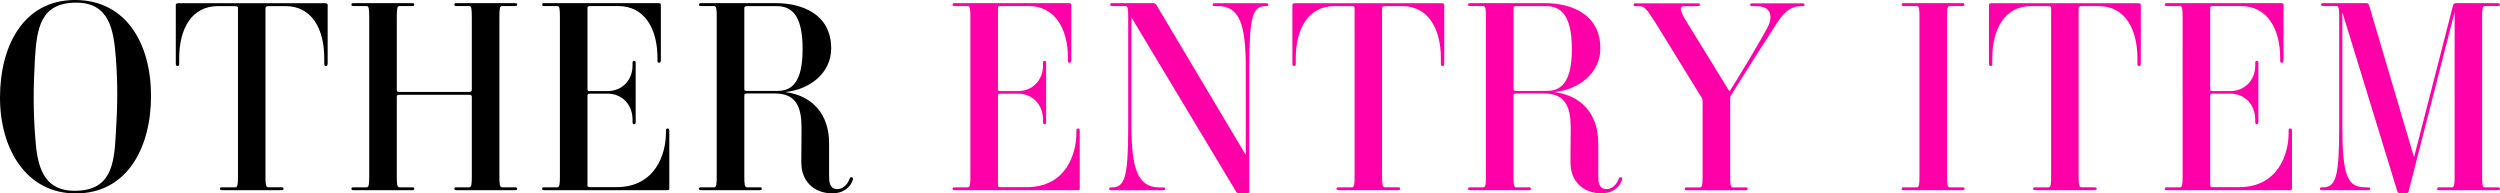
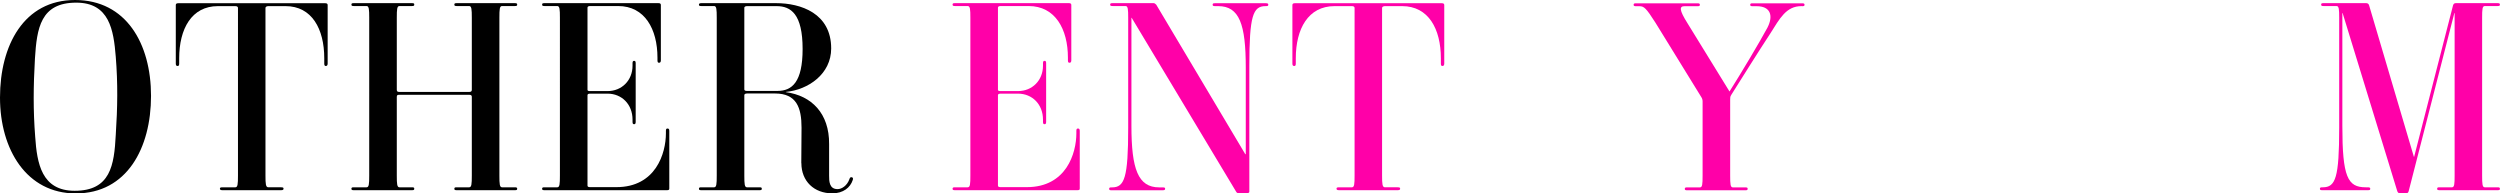
<svg xmlns="http://www.w3.org/2000/svg" id="_レイヤー_2" data-name="レイヤー 2" viewBox="0 0 301.92 23.36">
  <defs>
    <style>
      .cls-1 {
        fill: #ff00a8;
      }
    </style>
  </defs>
  <g id="design">
    <g>
      <path d="M9.15,23.36C3.23,23.36,0,18.08,0,11.78S2.88,0,9.06,0s9.18,5.28,9.18,11.58-2.91,11.78-9.09,11.78ZM13.98,6.85c-.26-3.23-.77-6.53-4.77-6.53C4.9.32,4.45,3.39,4.22,7.07c-.19,3.33-.22,6.24.03,9.44.22,3.23.77,6.53,4.77,6.53,4.32,0,4.77-3.07,4.96-6.75.22-3.33.26-6.24,0-9.44Z" />
      <path d="M33.92,22.97h-7.07c-.26,0-.29-.1-.29-.19s.03-.16.29-.16h1.57c.29,0,.32-.38.32-1.41V.96c0-.13-.1-.22-.32-.22h-2.11c-3.17,0-4.67,2.75-4.67,6.3v.64c0,.22-.06.29-.19.29s-.22-.06-.22-.29V.61c0-.16.1-.22.29-.22h17.76c.19,0,.29.06.29.22v7.07c0,.22-.1.29-.22.29s-.19-.06-.19-.29v-.64c0-3.55-1.5-6.3-4.67-6.3h-2.08c-.22,0-.35.1-.35.22v20.25c0,1.02.03,1.41.35,1.41h1.54c.26,0,.29.06.29.16s-.03.19-.29.19Z" />
      <path d="M62.17,22.97h-7.01c-.19,0-.29-.03-.29-.16,0-.16.06-.19.29-.19h1.5c.29,0,.32-.38.32-1.41v-9.5c0-.16-.06-.26-.29-.26h-8.51c-.19,0-.26.06-.26.26v9.5c0,1.02.03,1.41.32,1.41h1.5c.22,0,.29.03.29.16,0,.16-.06.19-.29.19h-7.01c-.19,0-.29-.03-.29-.16,0-.16.06-.19.29-.19h1.54c.29,0,.32-.38.32-1.41V2.14c0-1.02-.03-1.41-.32-1.41h-1.54c-.19,0-.29-.03-.29-.16,0-.16.06-.19.29-.19h7.01c.22,0,.29.03.29.16,0,.16-.06.19-.29.19h-1.5c-.29,0-.32.38-.32,1.41v8.7c0,.16.06.26.26.26h8.51c.22,0,.29-.1.29-.26V2.14c0-1.02-.03-1.41-.32-1.41h-1.5c-.19,0-.29-.03-.29-.16,0-.16.06-.19.29-.19h7.01c.19,0,.29.03.29.16,0,.16-.06.19-.29.19h-1.54c-.29,0-.32.38-.32,1.41v19.07c0,1.02.03,1.41.32,1.41h1.54c.19,0,.29.03.29.16,0,.16-.06.19-.29.19Z" />
      <path d="M80.83,15.84v6.94c0,.13-.06.19-.29.19h-14.78c-.19,0-.29-.03-.29-.16,0-.16.06-.19.29-.19h1.54c.29,0,.32-.38.32-1.41V2.14c0-1.02-.03-1.41-.32-1.41h-1.54c-.19,0-.29-.03-.29-.16,0-.16.06-.19.29-.19h13.76c.19,0,.29.06.29.22v6.69c0,.22-.1.29-.22.29s-.19-.06-.19-.29v-.32c0-3.46-1.54-6.24-4.74-6.24h-3.39c-.19,0-.32.06-.32.19v9.92c0,.1.06.16.29.16h2.14c1.7,0,3.01-1.28,3.01-3.07v-.29c0-.22.06-.29.19-.29s.19.06.19.29v7.07c0,.22-.06.29-.19.29s-.19-.06-.19-.29v-.26c0-1.86-1.31-3.14-3.01-3.14h-2.11c-.22,0-.32.06-.32.19v10.91c0,.1.06.19.29.19h3.2c4.77,0,5.98-4.1,5.98-6.5v-.29c0-.22.06-.29.19-.29s.22.06.22.29Z" />
      <path d="M96.77,19.71c0-1.6.03-2.69.03-4.29,0-2.43-.61-4.13-3.2-4.13h-3.39c-.22,0-.32.1-.32.19v9.73c0,1.02.03,1.41.32,1.41h1.5c.22,0,.29.03.29.16,0,.16-.06.19-.29.19h-7.01c-.19,0-.29-.03-.29-.16,0-.16.06-.19.29-.19h1.54c.29,0,.32-.38.32-1.41V2.14c0-1.02-.03-1.41-.32-1.41h-1.54c-.26,0-.29-.06-.29-.16s.03-.19.29-.19h9.02c2.98,0,6.66,1.22,6.66,5.47,0,3.1-2.78,4.99-5.47,5.25v.03c3.1.42,5.25,2.56,5.22,6.27v3.81c0,.64,0,1.63,1.02,1.63.54,0,1.15-.45,1.41-1.15.06-.16.1-.32.29-.29.19.03.19.19.13.35-.29.9-1.15,1.6-2.46,1.6-2.21,0-3.74-1.47-3.74-3.65ZM93.79.74h-3.58c-.22,0-.32.1-.32.19v9.86c0,.1.06.19.29.19h3.71c1.76,0,3.04-1.06,3.04-5.06,0-4.22-1.41-5.18-3.14-5.18Z" />
      <path class="cls-1" d="M130.4,15.84v6.94c0,.13-.06.19-.29.19h-14.78c-.19,0-.29-.03-.29-.16,0-.16.06-.19.29-.19h1.54c.29,0,.32-.38.32-1.41V2.14c0-1.02-.03-1.41-.32-1.41h-1.54c-.19,0-.29-.03-.29-.16,0-.16.06-.19.29-.19h13.76c.19,0,.29.06.29.22v6.69c0,.22-.1.29-.22.29s-.19-.06-.19-.29v-.32c0-3.46-1.54-6.24-4.74-6.24h-3.39c-.19,0-.32.06-.32.19v9.92c0,.1.06.16.29.16h2.14c1.7,0,3.01-1.28,3.01-3.07v-.29c0-.22.06-.29.19-.29s.19.06.19.29v7.07c0,.22-.06.29-.19.29s-.19-.06-.19-.29v-.26c0-1.86-1.31-3.14-3.01-3.14h-2.11c-.22,0-.32.06-.32.19v10.91c0,.1.06.19.29.19h3.2c4.77,0,5.98-4.1,5.98-6.5v-.29c0-.22.06-.29.19-.29s.22.06.22.29Z" />
      <path class="cls-1" d="M152.89.74h-.06c-1.5,0-1.95,1.15-1.95,7.2v15.2c0,.1-.06.19-.32.19h-.96c-.22,0-.26-.1-.32-.19l-12.61-20.99h-.03v13.06c0,5.21.8,7.42,3.36,7.42h.42c.26,0,.29.06.29.16s-.03.19-.29.19h-6.18c-.19,0-.29-.03-.29-.16,0-.16.06-.19.29-.19h.06c1.5,0,1.95-1.15,1.95-7.2V2.14c0-1.02-.03-1.41-.32-1.41h-1.54c-.22,0-.32-.03-.32-.16,0-.16.06-.19.32-.19h4.93c.13,0,.22.1.32.19l10.75,18.05h.06v-10.46c0-5.22-.77-7.42-3.33-7.42h-.38c-.19,0-.29-.03-.29-.16,0-.16.06-.19.29-.19h6.14c.22,0,.29.06.29.16,0,.16-.06.19-.29.19Z" />
      <path class="cls-1" d="M168.77,22.97h-7.07c-.26,0-.29-.1-.29-.19s.03-.16.29-.16h1.57c.29,0,.32-.38.32-1.41V.96c0-.13-.1-.22-.32-.22h-2.11c-3.17,0-4.67,2.75-4.67,6.3v.64c0,.22-.06.29-.19.29s-.22-.06-.22-.29V.61c0-.16.1-.22.29-.22h17.76c.19,0,.29.06.29.22v7.07c0,.22-.1.29-.22.29s-.19-.06-.19-.29v-.64c0-3.55-1.5-6.3-4.67-6.3h-2.08c-.22,0-.35.1-.35.22v20.25c0,1.02.03,1.41.35,1.41h1.54c.26,0,.29.06.29.16s-.03.19-.29.19Z" />
-       <path class="cls-1" d="M189.66,19.71c0-1.6.03-2.69.03-4.29,0-2.43-.61-4.13-3.2-4.13h-3.39c-.22,0-.32.1-.32.19v9.73c0,1.02.03,1.41.32,1.41h1.5c.22,0,.29.03.29.16,0,.16-.06.19-.29.19h-7.01c-.19,0-.29-.03-.29-.16,0-.16.06-.19.29-.19h1.54c.29,0,.32-.38.32-1.41V2.14c0-1.02-.03-1.41-.32-1.41h-1.54c-.26,0-.29-.06-.29-.16s.03-.19.29-.19h9.02c2.98,0,6.66,1.22,6.66,5.47,0,3.1-2.78,4.99-5.47,5.25v.03c3.1.42,5.25,2.56,5.22,6.27v3.81c0,.64,0,1.63,1.02,1.63.54,0,1.15-.45,1.41-1.15.06-.16.1-.32.29-.29.19.03.19.19.13.35-.29.9-1.15,1.6-2.46,1.6-2.21,0-3.74-1.47-3.74-3.65ZM186.69.74h-3.58c-.22,0-.32.1-.32.19v9.86c0,.1.06.19.29.19h3.71c1.76,0,3.04-1.06,3.04-5.06,0-4.22-1.41-5.18-3.14-5.18Z" />
      <path class="cls-1" d="M217.66.74h-.1c-1.86,0-2.62,1.5-3.78,3.33-1.41,2.14-3.65,5.73-4.7,7.39-.13.22-.13.29-.13.54v9.22c0,1.02.03,1.41.32,1.41h1.5c.22,0,.29.03.29.16,0,.16-.06.19-.29.19h-7.01c-.19,0-.29-.03-.29-.16,0-.16.06-.19.29-.19h1.54c.29,0,.32-.38.32-1.41v-8.96c0-.16-.03-.35-.16-.54l-5.54-8.99c-1.12-1.76-1.38-1.98-1.92-1.98h-.42c-.19,0-.29-.03-.29-.16,0-.16.06-.19.29-.19h7.42c.19,0,.29.03.29.16,0,.16-.06.19-.29.19h-1.57c-.61,0-.67.42.38,2.08l5.06,8.22c1.34-2.11,3.65-5.98,4.58-7.71.77-1.5.32-2.59-1.28-2.59h-.51c-.19,0-.29-.03-.29-.16,0-.16.06-.19.29-.19h5.98c.19,0,.29.03.29.16,0,.16-.06.19-.29.19Z" />
-       <path class="cls-1" d="M236.96,22.97h-7.01c-.19,0-.29-.03-.29-.16,0-.16.06-.19.29-.19h1.54c.29,0,.32-.38.32-1.41V2.14c0-1.02-.03-1.41-.32-1.41h-1.54c-.19,0-.29-.03-.29-.16,0-.16.06-.19.29-.19h7.01c.22,0,.29.03.29.16,0,.16-.06.19-.29.19h-1.5c-.29,0-.32.38-.32,1.41v19.07c0,1.02.03,1.41.32,1.41h1.5c.22,0,.29.03.29.16,0,.16-.06.19-.29.19Z" />
-       <path class="cls-1" d="M252.89,22.97h-7.07c-.26,0-.29-.1-.29-.19s.03-.16.29-.16h1.57c.29,0,.32-.38.32-1.41V.96c0-.13-.1-.22-.32-.22h-2.11c-3.17,0-4.67,2.75-4.67,6.3v.64c0,.22-.06.29-.19.29s-.22-.06-.22-.29V.61c0-.16.1-.22.29-.22h17.76c.19,0,.29.06.29.22v7.07c0,.22-.1.29-.22.29s-.19-.06-.19-.29v-.64c0-3.55-1.5-6.3-4.67-6.3h-2.08c-.22,0-.35.1-.35.22v20.25c0,1.02.03,1.41.35,1.41h1.54c.26,0,.29.06.29.16s-.03.19-.29.19Z" />
-       <path class="cls-1" d="M276.8,15.84v6.94c0,.13-.06.19-.29.19h-14.78c-.19,0-.29-.03-.29-.16,0-.16.06-.19.29-.19h1.54c.29,0,.32-.38.32-1.41V2.14c0-1.02-.03-1.41-.32-1.41h-1.54c-.19,0-.29-.03-.29-.16,0-.16.06-.19.29-.19h13.76c.19,0,.29.06.29.22v6.69c0,.22-.1.29-.22.29s-.19-.06-.19-.29v-.32c0-3.46-1.54-6.24-4.74-6.24h-3.39c-.19,0-.32.06-.32.19v9.92c0,.1.06.16.29.16h2.14c1.7,0,3.01-1.28,3.01-3.07v-.29c0-.22.06-.29.19-.29s.19.06.19.29v7.07c0,.22-.06.29-.19.29s-.19-.06-.19-.29v-.26c0-1.86-1.31-3.14-3.01-3.14h-2.11c-.22,0-.32.06-.32.19v10.91c0,.1.06.19.29.19h3.2c4.77,0,5.98-4.1,5.98-6.5v-.29c0-.22.06-.29.19-.29s.22.06.22.29Z" />
      <path class="cls-1" d="M301.63,22.97h-7.01c-.19,0-.29-.03-.29-.16,0-.16.06-.19.29-.19h1.5c.29,0,.32-.38.32-1.41V1.57h-.03l-5.5,21.44c-.06.26-.13.32-.32.32h-.77c-.19,0-.26-.1-.32-.29l-6.59-21.47h-.03v13.63c0,6.18.64,7.42,2.82,7.42h.26c.22,0,.29.06.29.16,0,.16-.06.19-.29.19h-5.5c-.22,0-.29-.03-.29-.19,0-.13.1-.16.29-.16h.06c1.54,0,1.98-1.15,1.98-7.2V2.14c0-1.02-.03-1.41-.32-1.41h-1.57c-.19,0-.29-.03-.29-.16,0-.16.06-.19.29-.19h5.12c.19,0,.32.06.38.26l5.41,18.3h.03l4.7-18.3c.06-.19.16-.26.35-.26h5.02c.22,0,.29.03.29.19,0,.13-.1.16-.29.16h-1.54c-.29,0-.32.38-.32,1.41v19.07c0,1.02.03,1.41.32,1.41h1.54c.19,0,.29.03.29.16,0,.16-.06.19-.29.19Z" />
    </g>
  </g>
</svg>